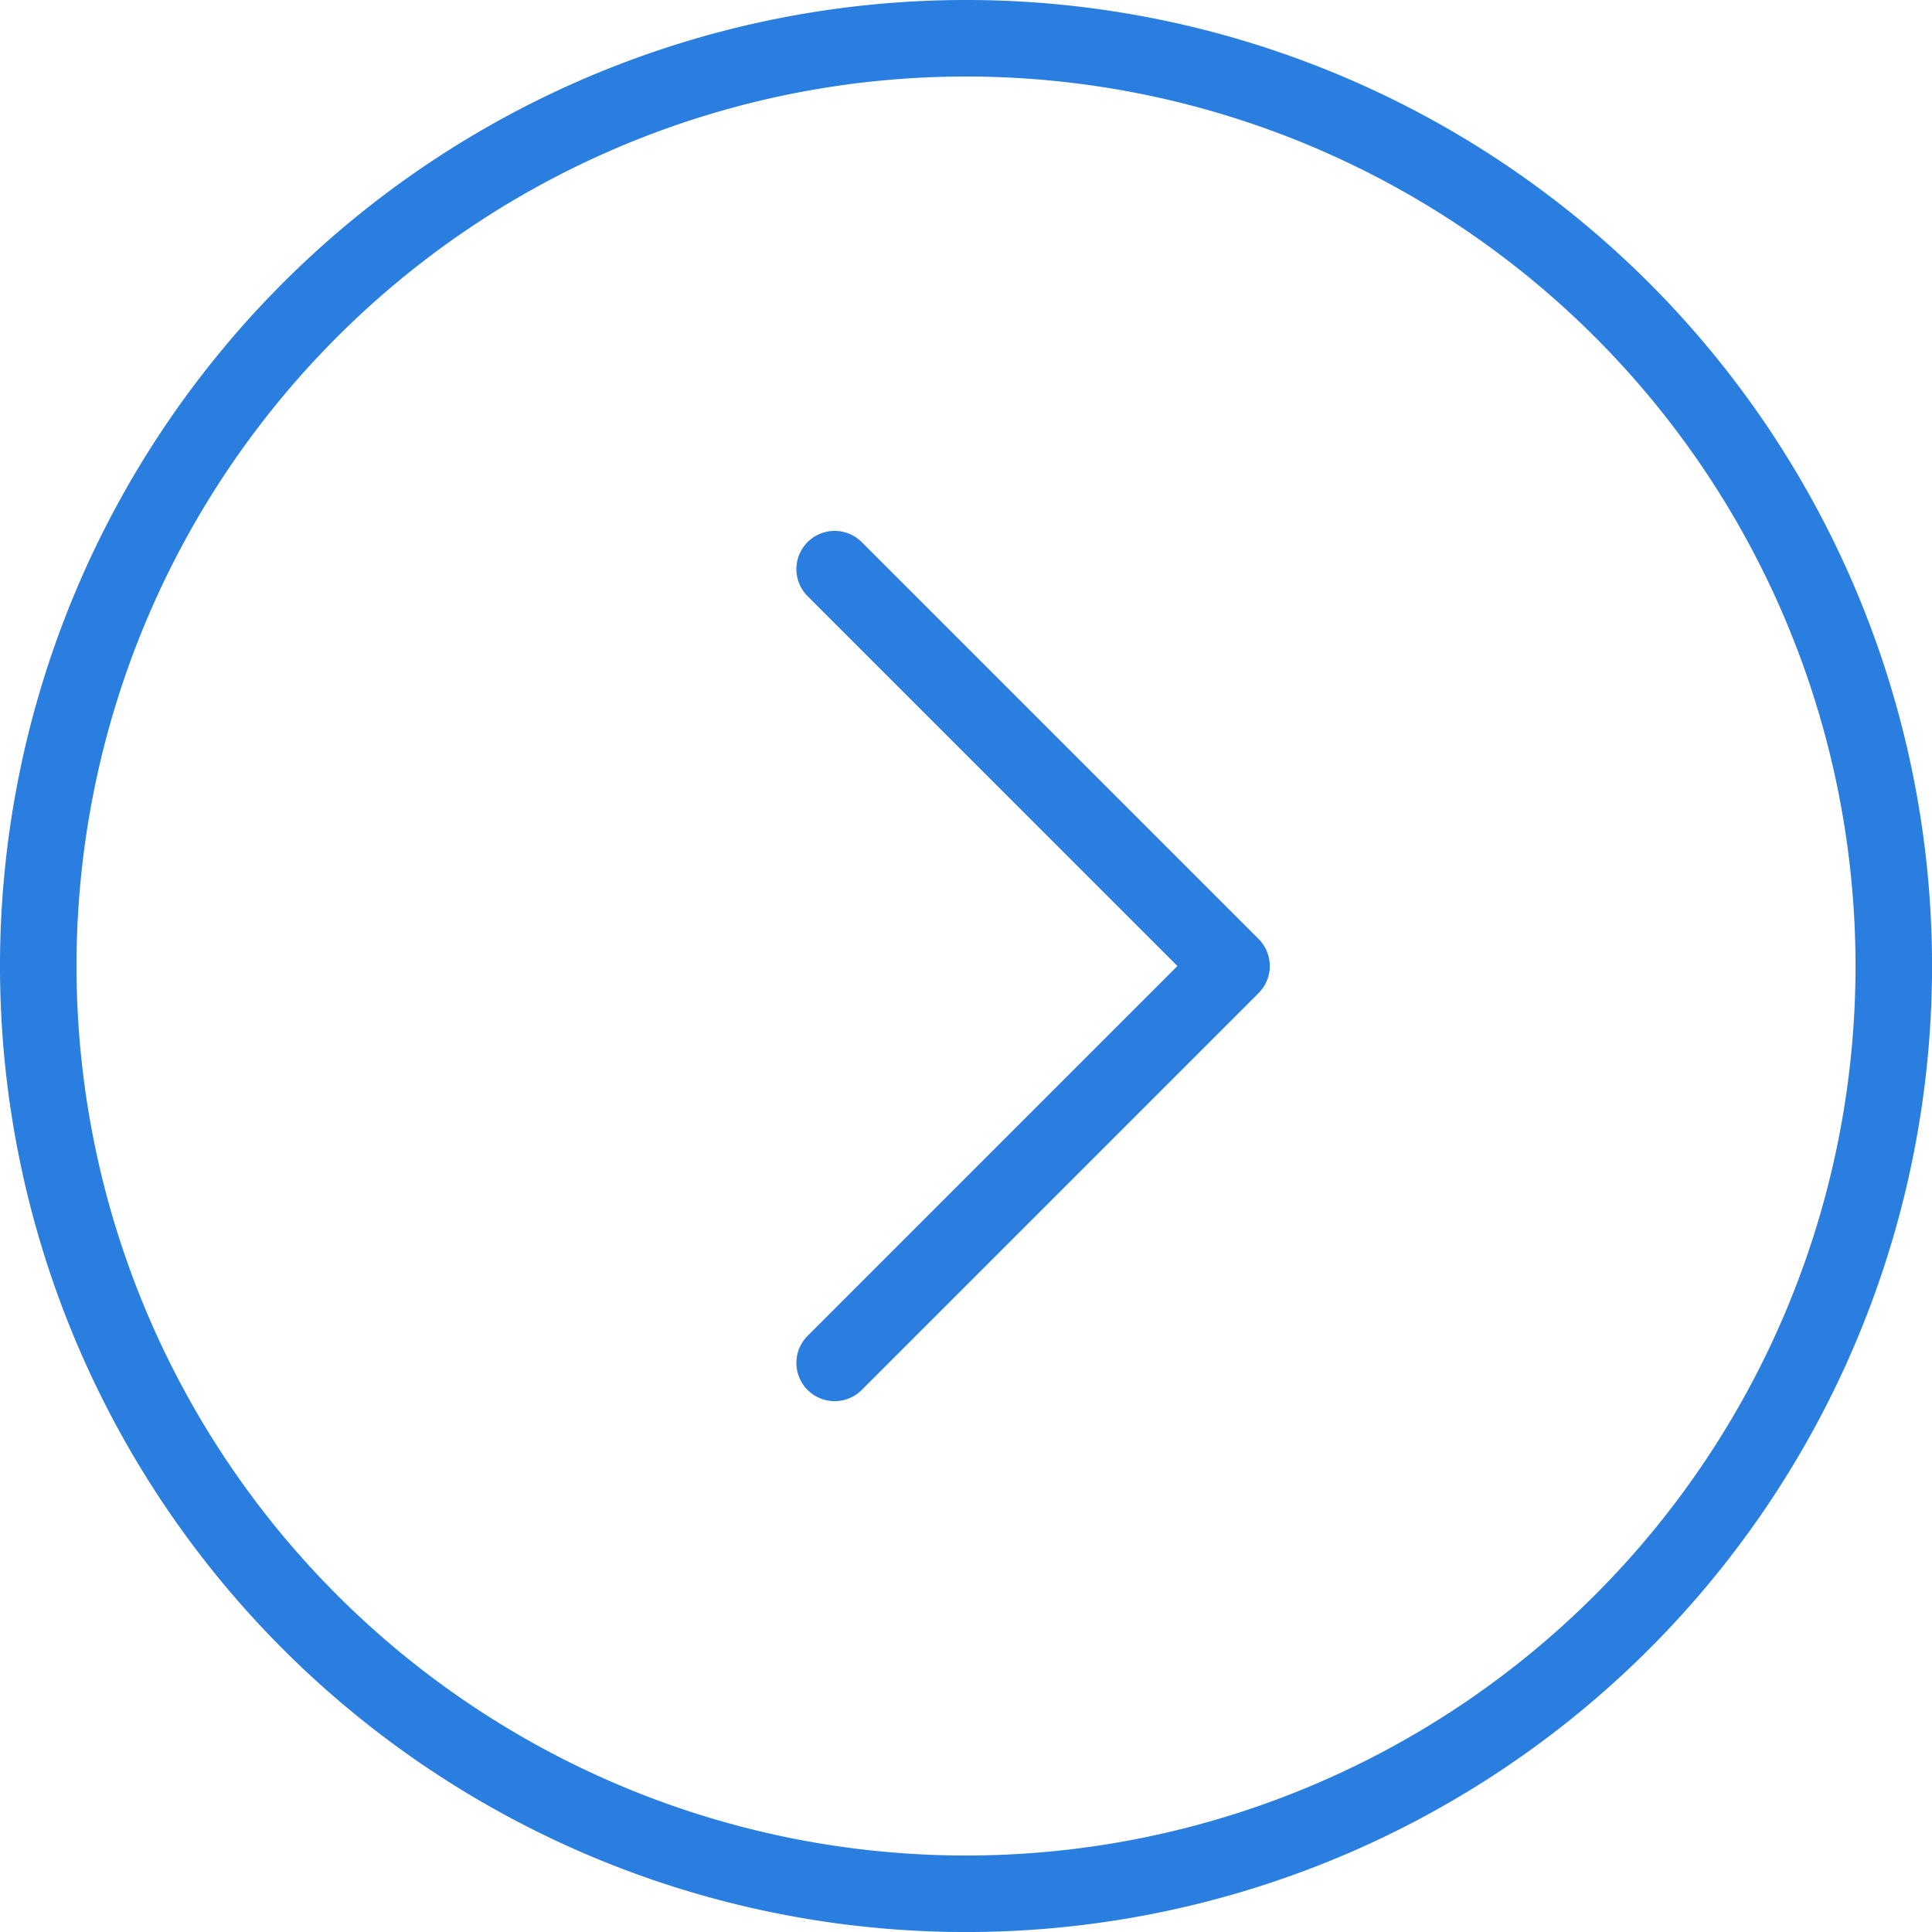
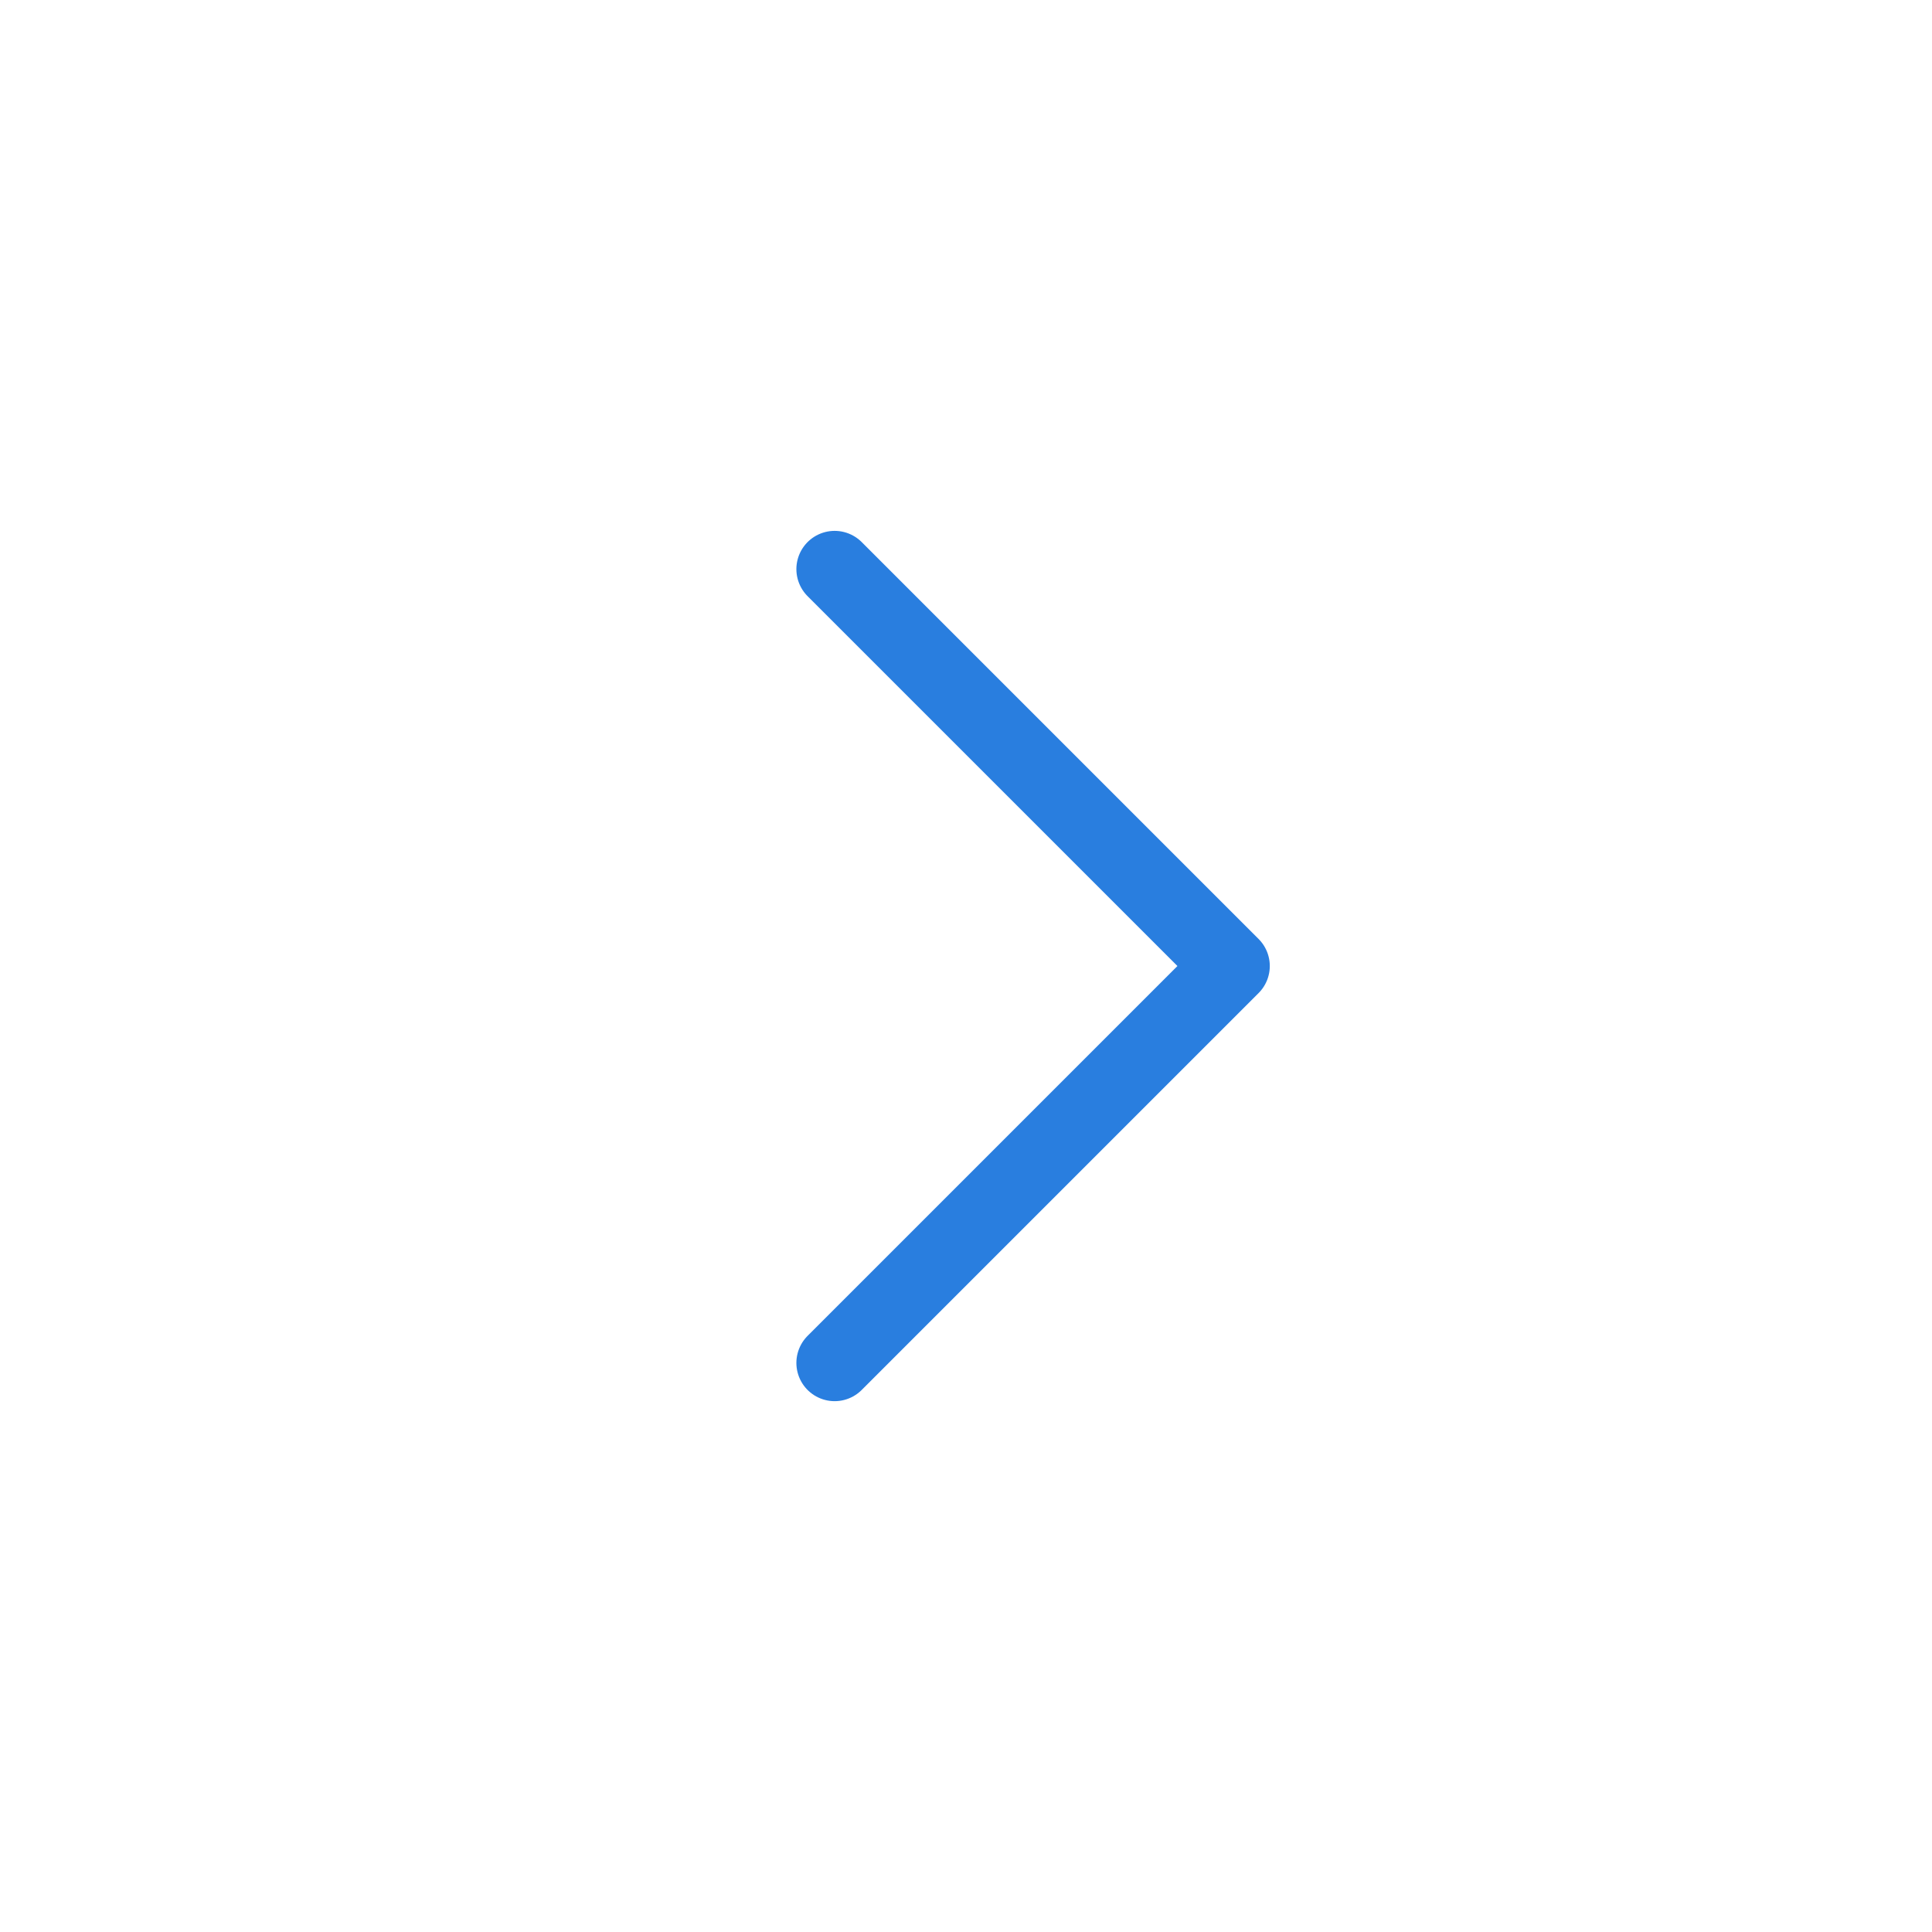
<svg xmlns="http://www.w3.org/2000/svg" width="50.499" height="50.499" viewBox="0 0 50.499 50.499">
  <defs>
    <clipPath id="clip-path">
-       <rect id="Rettangolo_73" data-name="Rettangolo 73" width="50.499" height="50.499" transform="translate(0 0)" fill="none" />
-     </clipPath>
+       </clipPath>
  </defs>
  <g id="Raggruppa_115" data-name="Raggruppa 115" transform="translate(0 0)">
    <path id="Tracciato_31" data-name="Tracciato 31" d="M21.816,14.876,32.19,25.25,21.816,35.624" fill="none" stroke="#297edf" stroke-linecap="round" stroke-linejoin="round" stroke-width="2" />
    <g id="Raggruppa_114" data-name="Raggruppa 114">
      <g id="Raggruppa_113" data-name="Raggruppa 113" clip-path="url(#clip-path)">
-         <path id="Tracciato_32" data-name="Tracciato 32" d="M49.5,25.25A24.25,24.25,0,1,1,25.249,1,24.25,24.25,0,0,1,49.5,25.25Z" fill="none" stroke="#297edf" stroke-linecap="round" stroke-linejoin="round" stroke-width="2" />
-       </g>
+         </g>
    </g>
  </g>
</svg>